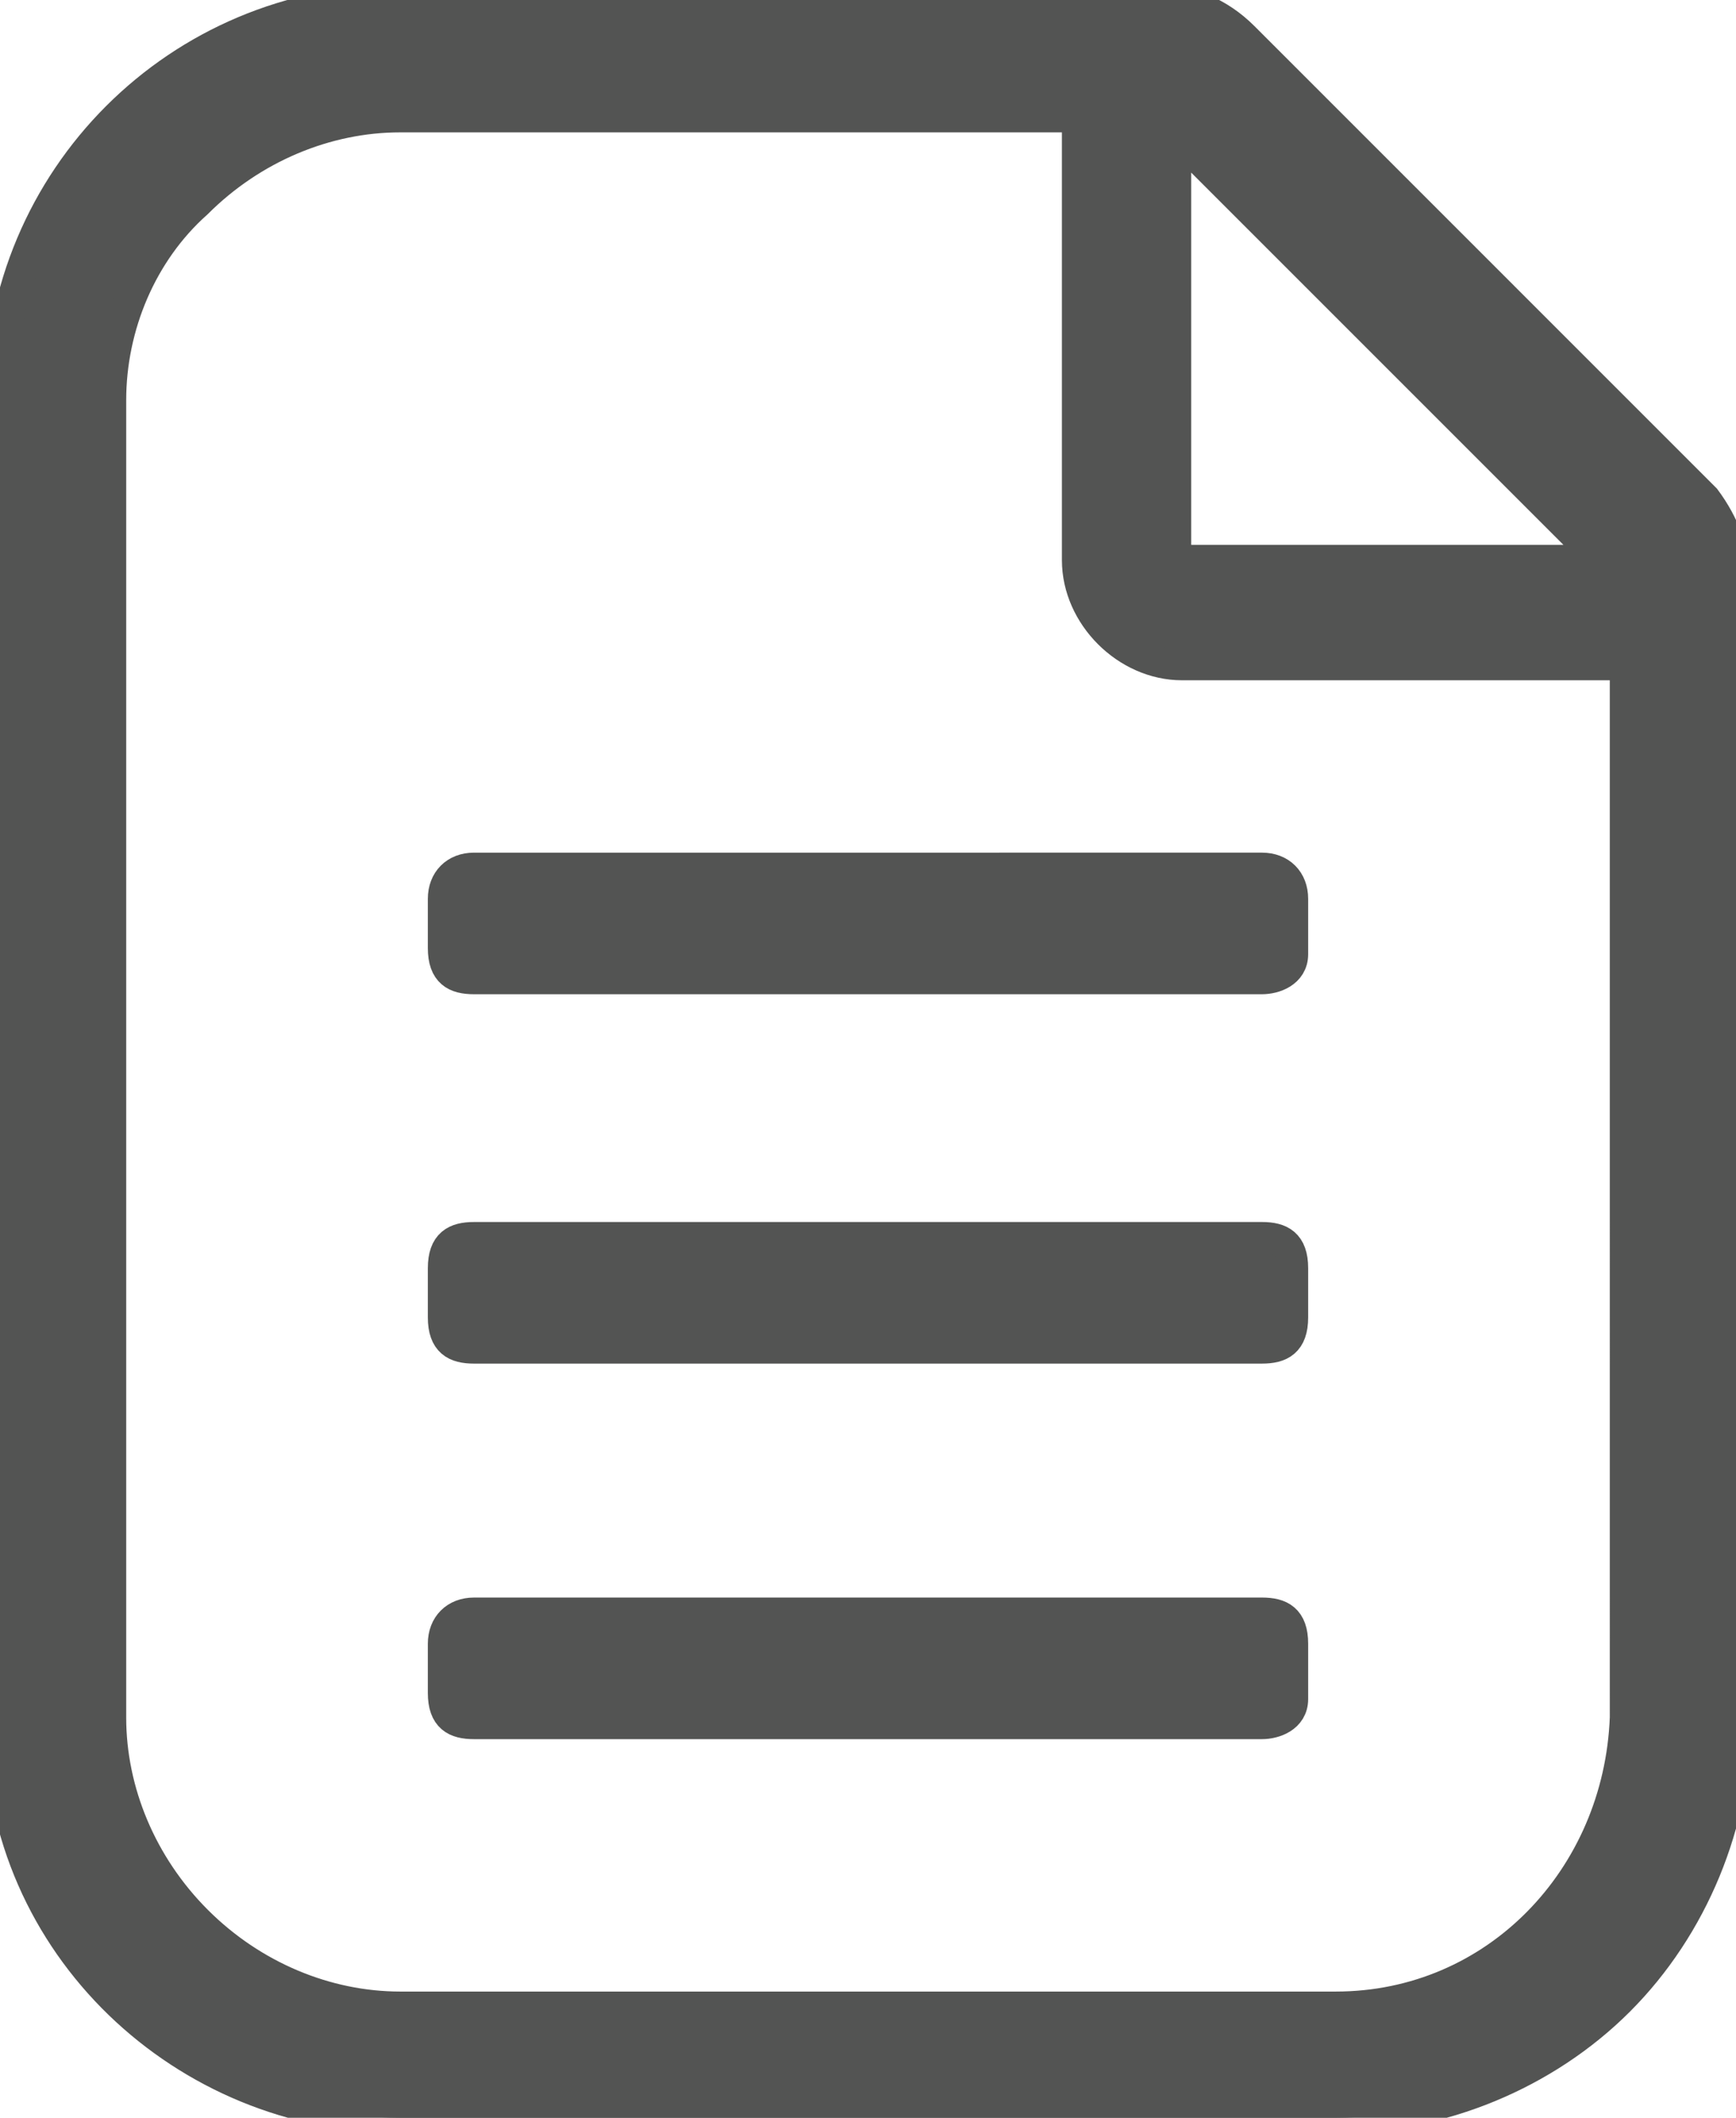
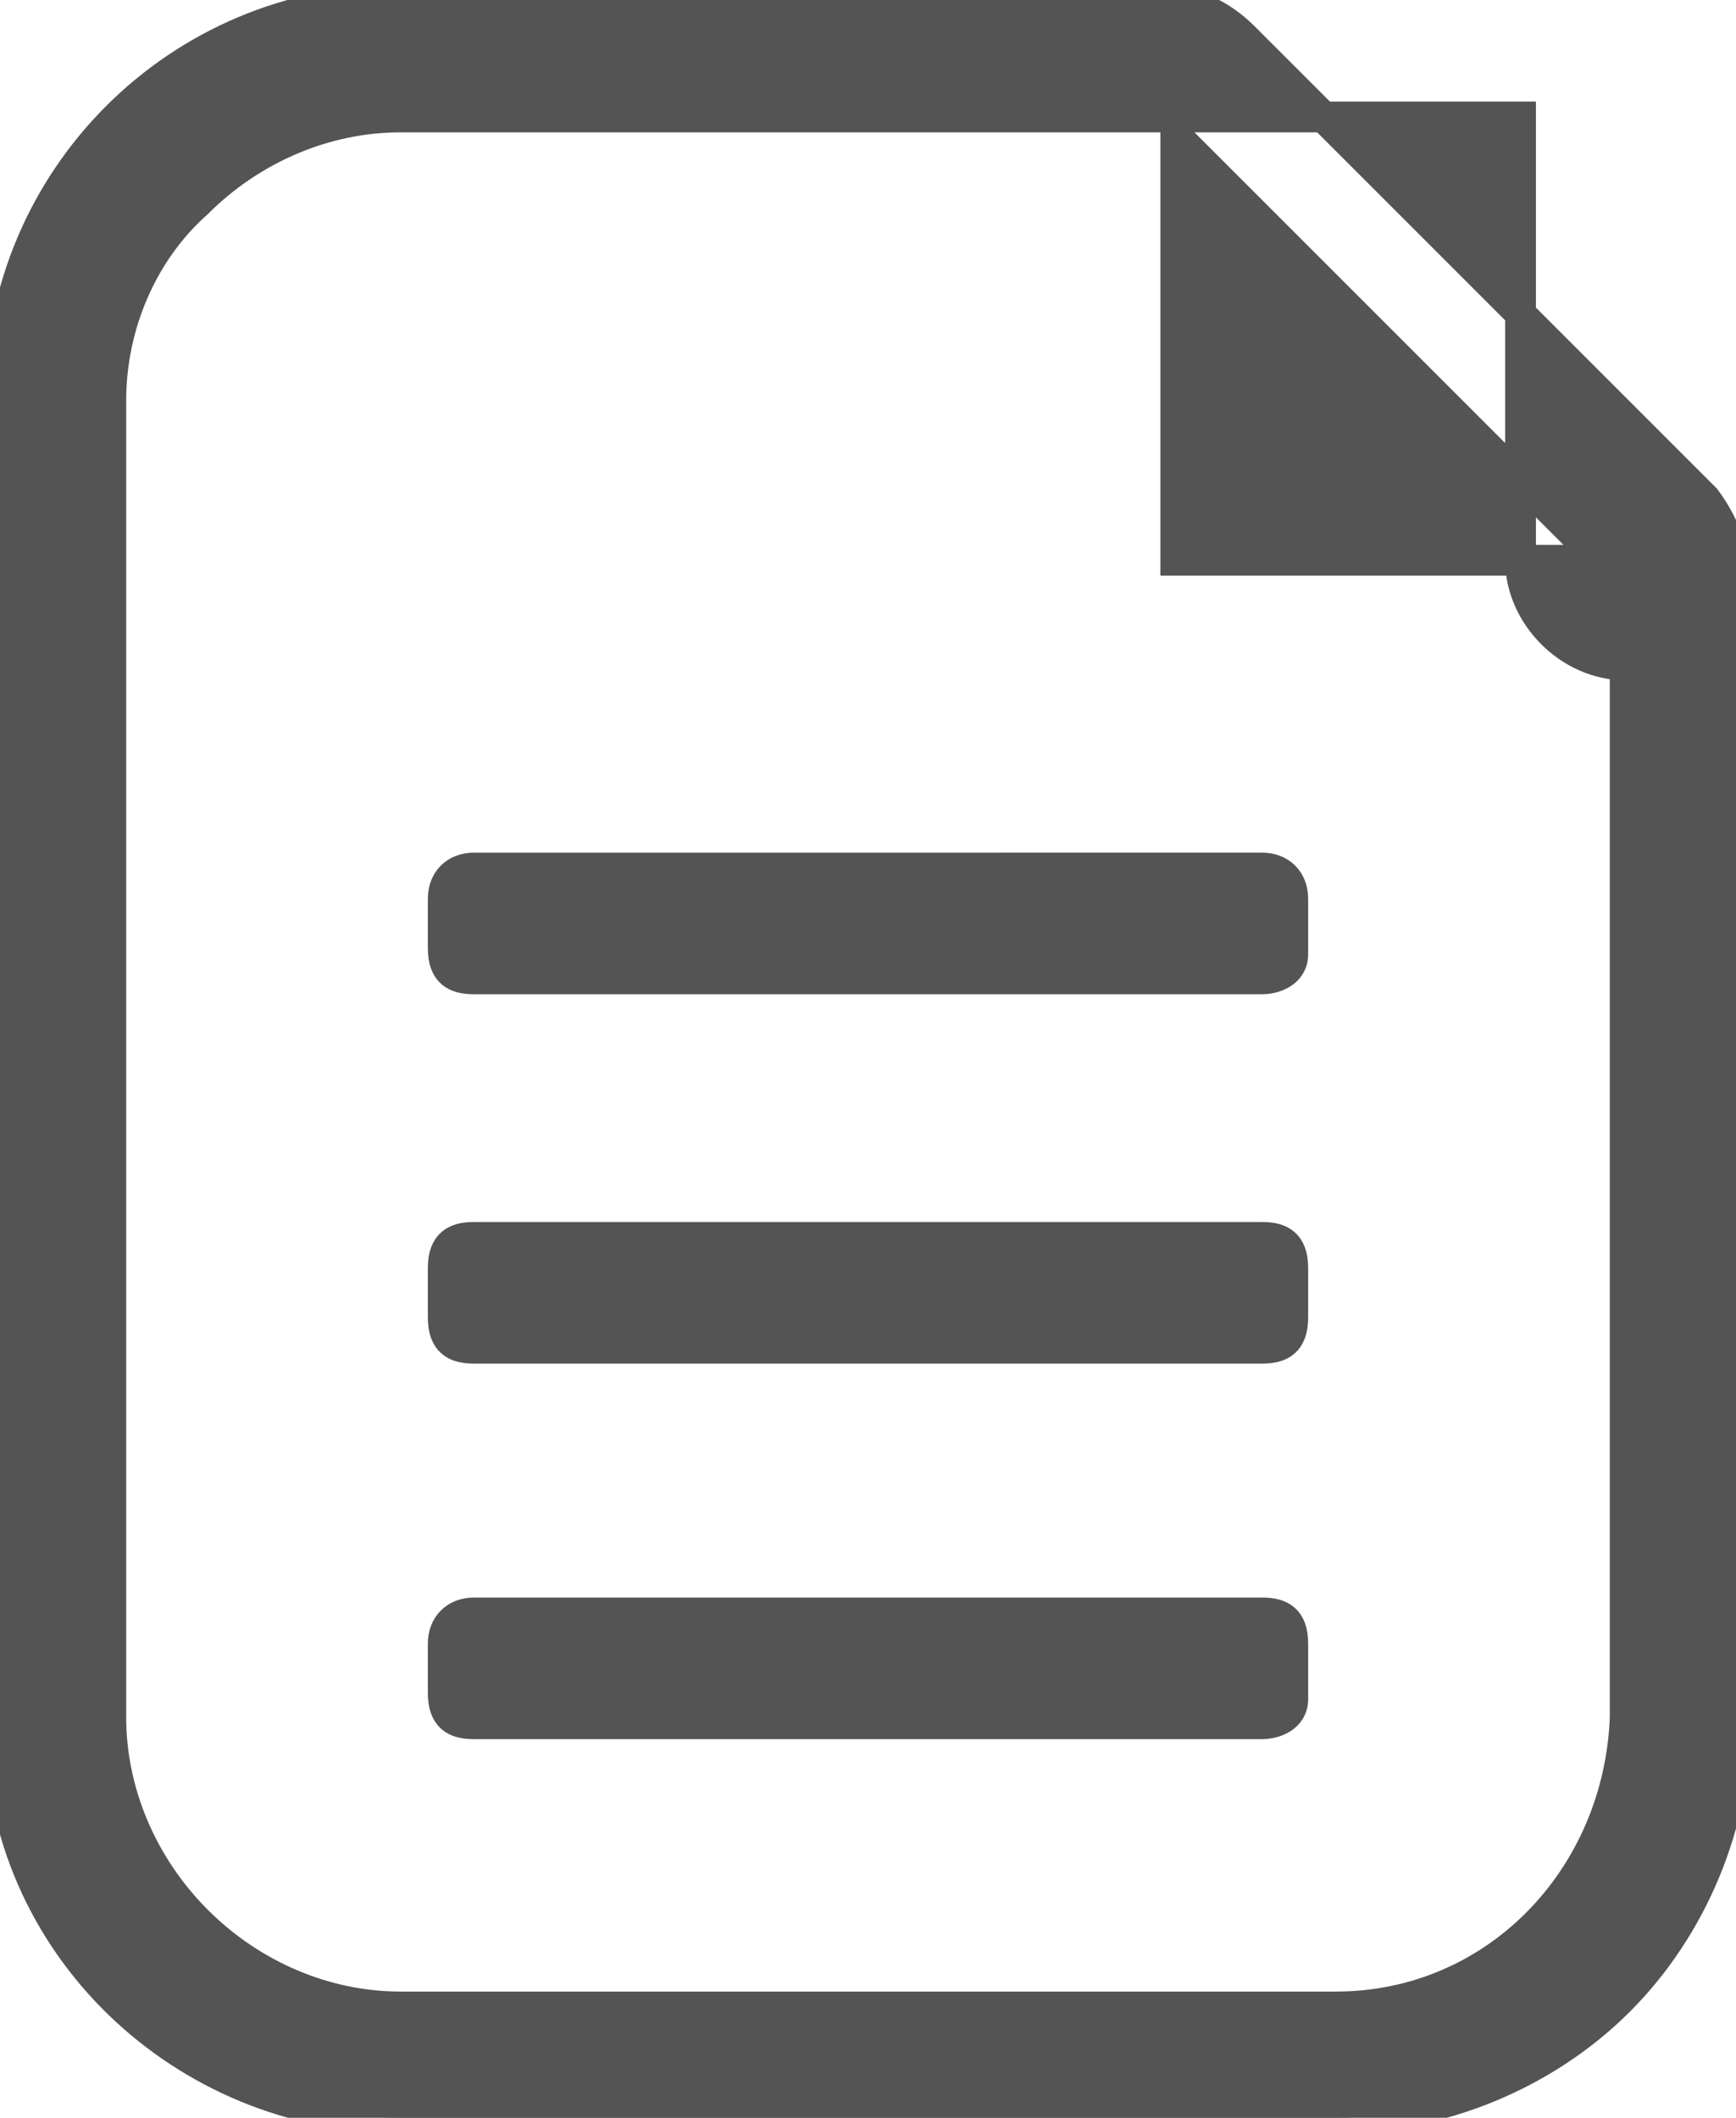
<svg xmlns="http://www.w3.org/2000/svg" version="1.1" id="Camada_1" x="0px" y="0px" viewBox="0 0 28.2 34.4" style="enable-background:new 0 0 28.2 34.4;" xml:space="preserve">
  <style type="text/css">
	.st0{fill:#535453;stroke:#535453;stroke-width:0.5;stroke-miterlimit:10;}
</style>
  <g id="Layer_2">
    <g id="Layer_1-2">
      <g id="Component_12_1">
-         <path id="Path_163" class="st0" d="M27.7,8.1C28,8.5,28.2,9,28.2,9.5v18.4c0,1.7-0.7,3.4-1.9,4.6c-1.2,1.2-2.9,1.9-4.6,1.9H6.5     C3,34.4,0,31.6,0,28V6.5C0,2.9,2.9,0,6.5,0c0,0,0,0,0,0h12.3c0.5,0,1,0.2,1.4,0.6L27.7,8.1z M26.4,10.8h-7.2     c-0.9,0-1.7-0.8-1.7-1.7c0,0,0,0,0,0V1.9H6.5c-1.2,0-2.4,0.5-3.3,1.4C2.3,4.1,1.8,5.3,1.8,6.5v21.4c0,1.2,0.5,2.4,1.4,3.3     c0.9,0.9,2.1,1.4,3.3,1.4h15.2c2.6,0,4.6-2.1,4.7-4.7V10.8z M20.5,15.9c0.2,0,0.5-0.1,0.5-0.4c0,0,0-0.1,0-0.1v-0.8     c0-0.3-0.2-0.5-0.5-0.5H7.7c-0.3,0-0.5,0.2-0.5,0.5v0.8c0,0.4,0.2,0.5,0.5,0.5H20.5z M20.5,21.9c0.3,0,0.5-0.1,0.5-0.5v-0.8     c0-0.4-0.2-0.5-0.5-0.5H7.7c-0.3,0-0.5,0.1-0.5,0.5v0.8c0,0.4,0.2,0.5,0.5,0.5H20.5z M20.5,28c0.2,0,0.5-0.1,0.5-0.4     c0,0,0-0.1,0-0.1v-0.8c0-0.4-0.2-0.5-0.5-0.5H7.7c-0.3,0-0.5,0.2-0.5,0.5v0.8c0,0.4,0.2,0.5,0.5,0.5L20.5,28z M19.1,2.2v6.9H26     L19.1,2.2z" />
+         <path id="Path_163" class="st0" d="M27.7,8.1C28,8.5,28.2,9,28.2,9.5v18.4c0,1.7-0.7,3.4-1.9,4.6c-1.2,1.2-2.9,1.9-4.6,1.9H6.5     C3,34.4,0,31.6,0,28V6.5C0,2.9,2.9,0,6.5,0c0,0,0,0,0,0h12.3c0.5,0,1,0.2,1.4,0.6L27.7,8.1z M26.4,10.8c-0.9,0-1.7-0.8-1.7-1.7c0,0,0,0,0,0V1.9H6.5c-1.2,0-2.4,0.5-3.3,1.4C2.3,4.1,1.8,5.3,1.8,6.5v21.4c0,1.2,0.5,2.4,1.4,3.3     c0.9,0.9,2.1,1.4,3.3,1.4h15.2c2.6,0,4.6-2.1,4.7-4.7V10.8z M20.5,15.9c0.2,0,0.5-0.1,0.5-0.4c0,0,0-0.1,0-0.1v-0.8     c0-0.3-0.2-0.5-0.5-0.5H7.7c-0.3,0-0.5,0.2-0.5,0.5v0.8c0,0.4,0.2,0.5,0.5,0.5H20.5z M20.5,21.9c0.3,0,0.5-0.1,0.5-0.5v-0.8     c0-0.4-0.2-0.5-0.5-0.5H7.7c-0.3,0-0.5,0.1-0.5,0.5v0.8c0,0.4,0.2,0.5,0.5,0.5H20.5z M20.5,28c0.2,0,0.5-0.1,0.5-0.4     c0,0,0-0.1,0-0.1v-0.8c0-0.4-0.2-0.5-0.5-0.5H7.7c-0.3,0-0.5,0.2-0.5,0.5v0.8c0,0.4,0.2,0.5,0.5,0.5L20.5,28z M19.1,2.2v6.9H26     L19.1,2.2z" />
      </g>
    </g>
  </g>
</svg>